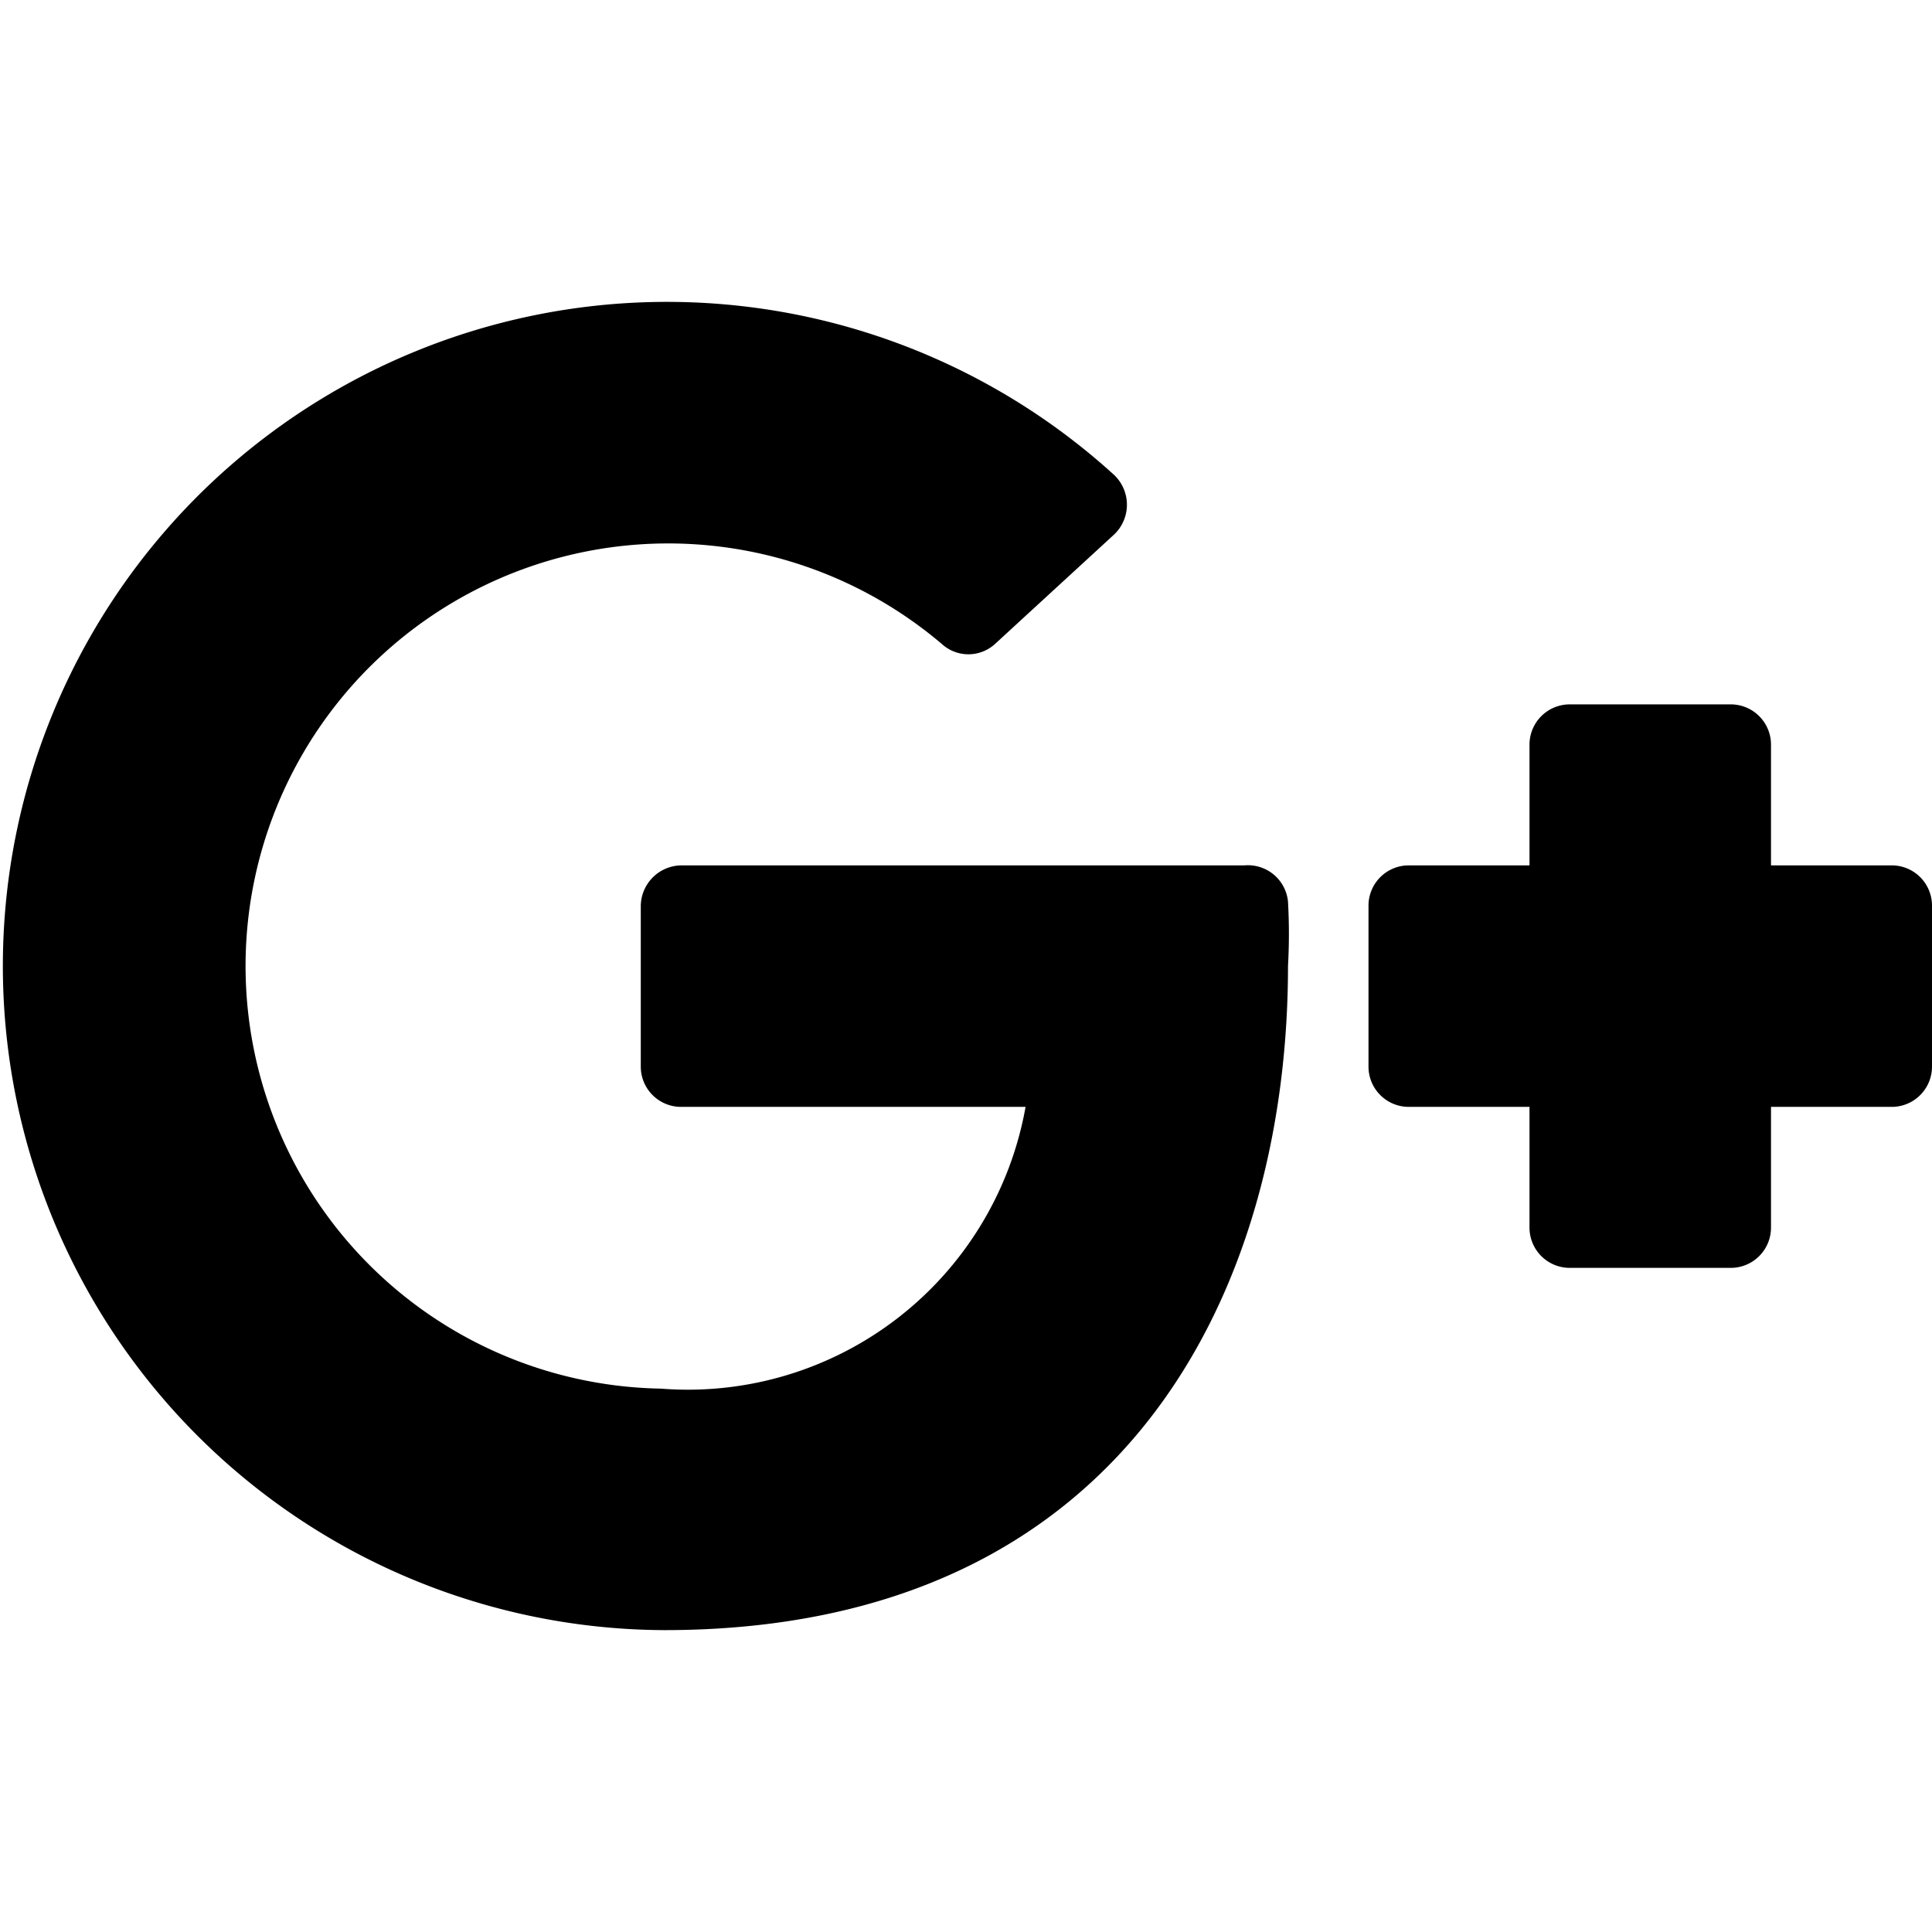
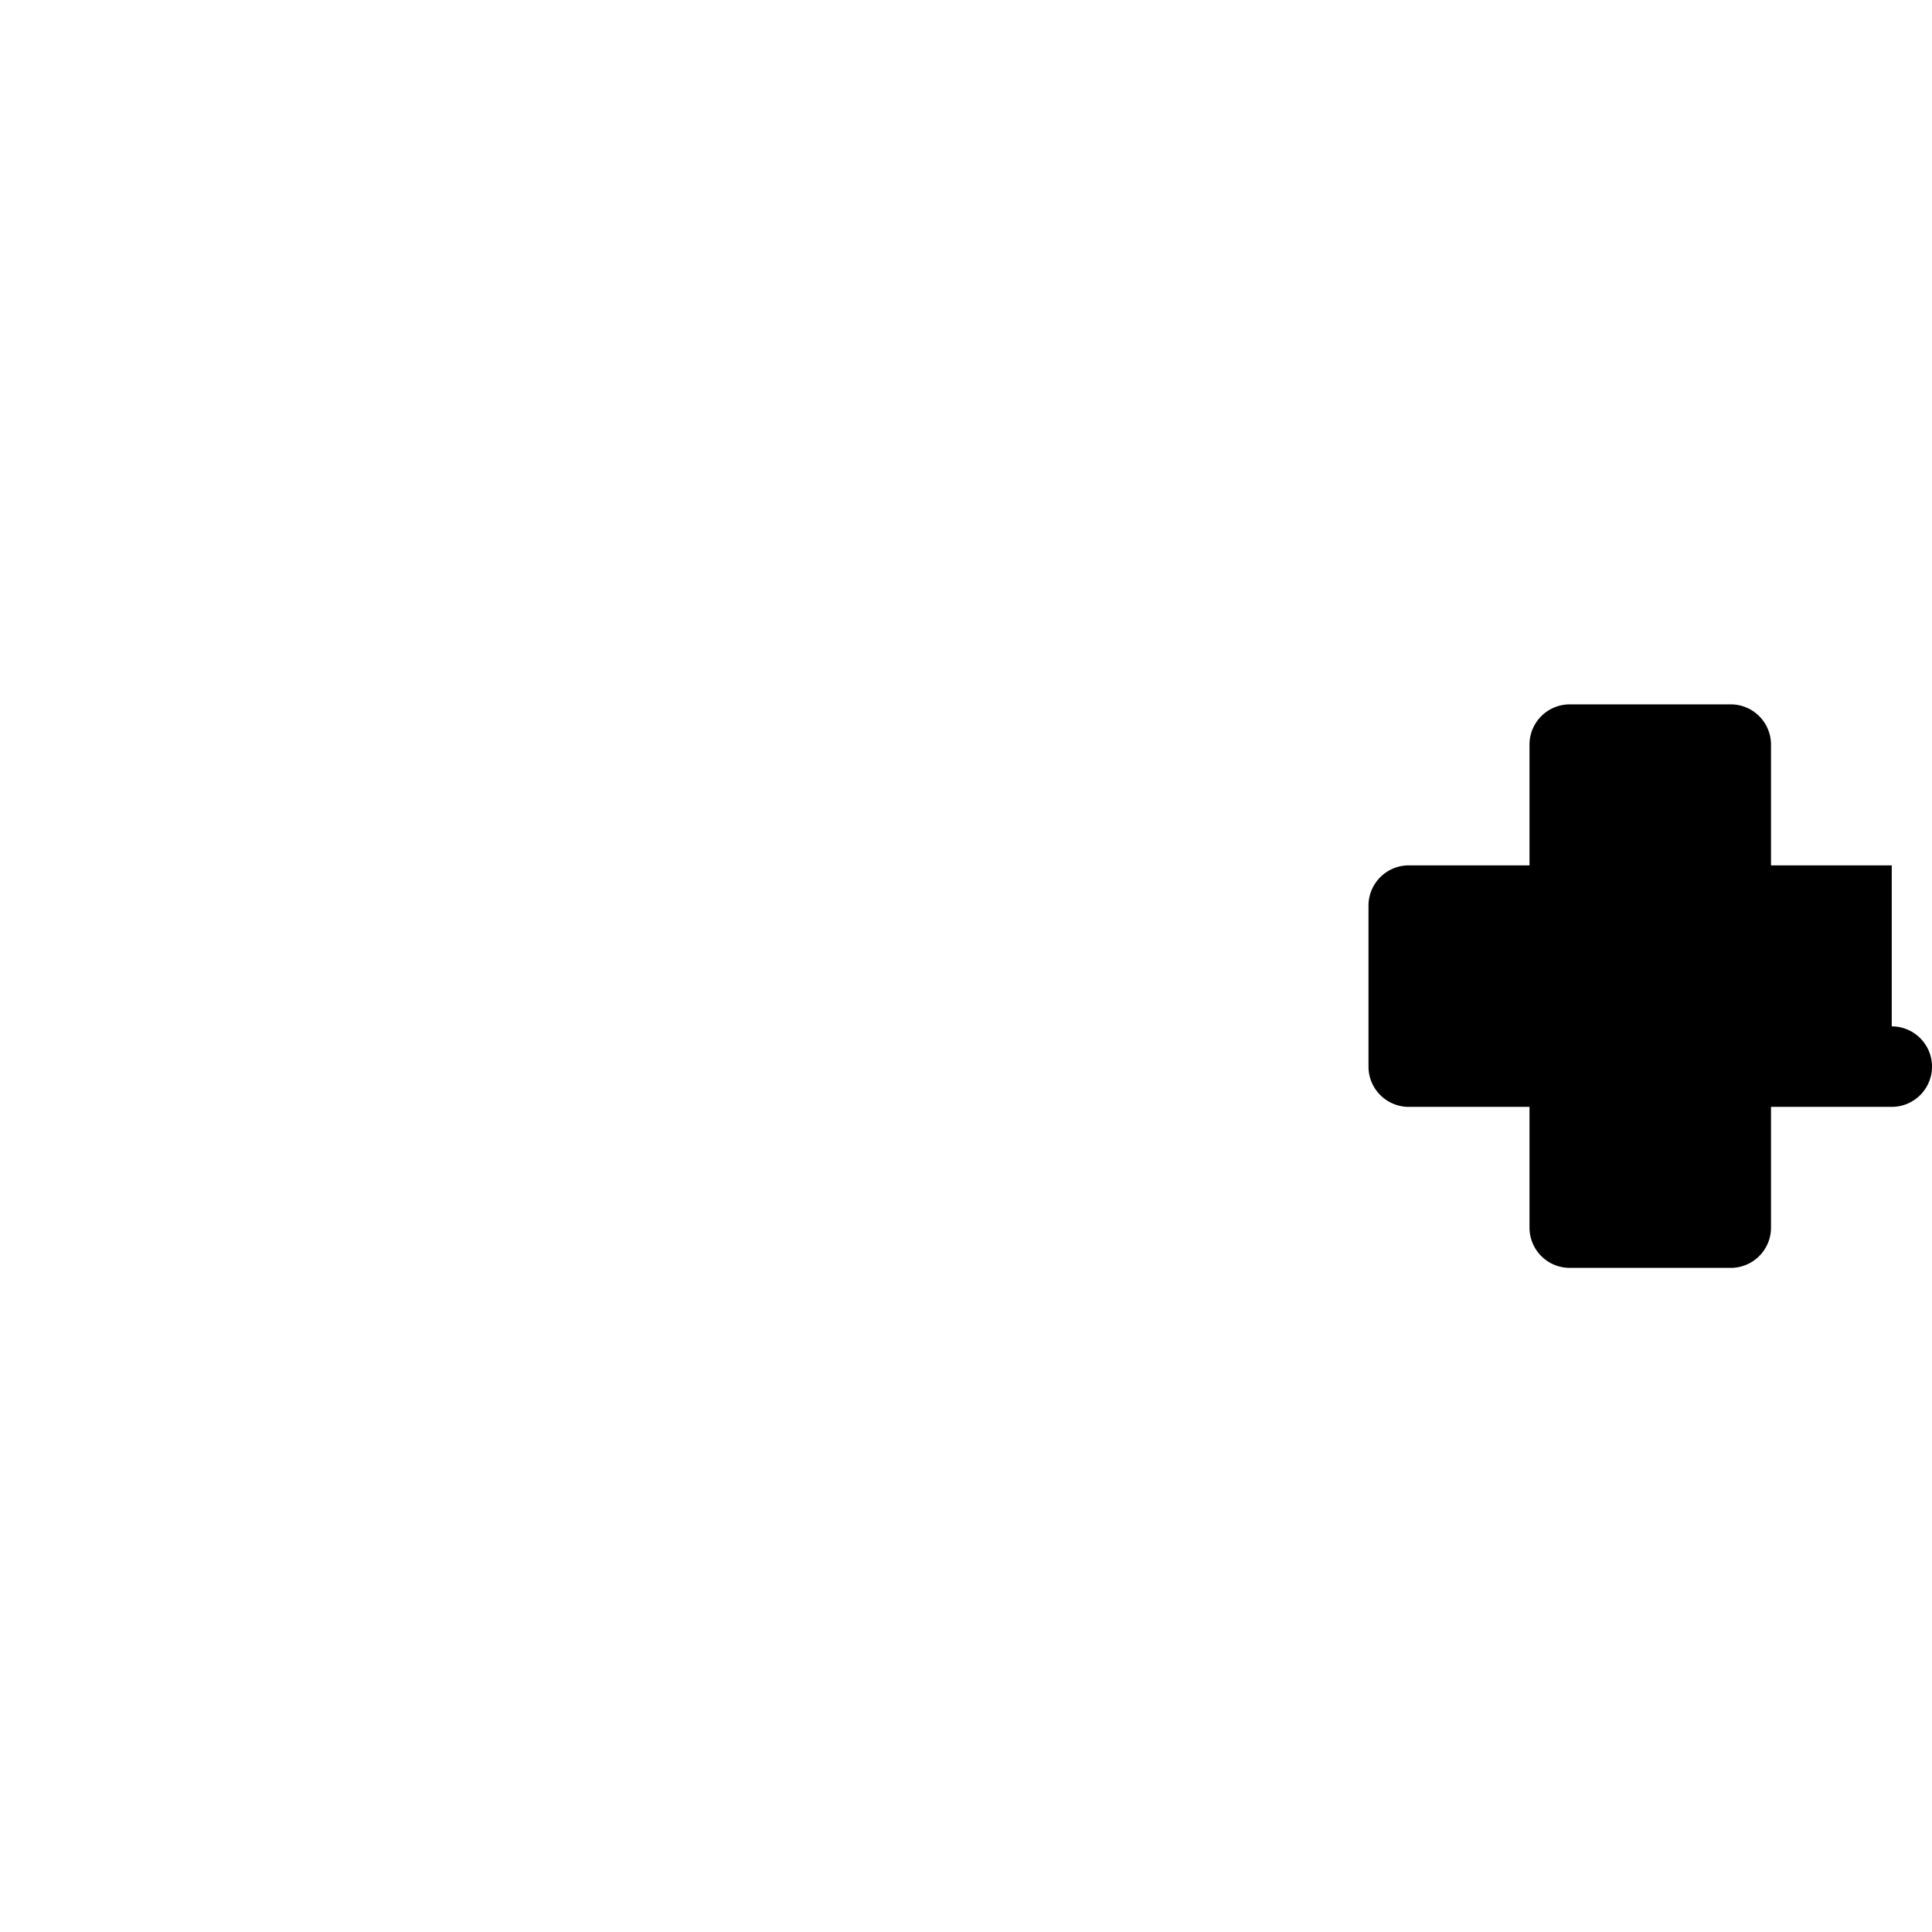
<svg xmlns="http://www.w3.org/2000/svg" viewBox="0 0 24 24">
  <g>
-     <path d="M15.46 10.75h-7a0.51 0.51 0 0 0 -0.5 0.5v2a0.5 0.5 0 0 0 0.5 0.5h4.28a4.26 4.26 0 0 1 -4.53 3.5A5.25 5.25 0 1 1 11.7 8a0.49 0.49 0 0 0 0.66 0l1.48 -1.36a0.51 0.51 0 0 0 0 -0.74 8.25 8.25 0 1 0 -5.59 14.35C14 20.25 16 16 16 12a7.14 7.14 0 0 0 0 -0.8 0.5 0.5 0 0 0 -0.54 -0.45Z" fill="#000000" stroke-width="1" />
-     <path d="M23.5 10.75H22v-1.5a0.5 0.5 0 0 0 -0.5 -0.5h-2a0.5 0.5 0 0 0 -0.5 0.5v1.5h-1.5a0.5 0.5 0 0 0 -0.5 0.5v2a0.5 0.5 0 0 0 0.5 0.5H19v1.5a0.5 0.5 0 0 0 0.5 0.5h2a0.5 0.5 0 0 0 0.5 -0.5v-1.5h1.5a0.5 0.5 0 0 0 0.5 -0.5v-2a0.5 0.5 0 0 0 -0.5 -0.5Z" fill="#000000" stroke-width="1" />
+     <path d="M23.5 10.75H22v-1.5a0.5 0.5 0 0 0 -0.5 -0.5h-2a0.5 0.5 0 0 0 -0.5 0.5v1.5h-1.5a0.5 0.5 0 0 0 -0.5 0.5v2a0.5 0.5 0 0 0 0.5 0.5H19v1.5a0.5 0.5 0 0 0 0.5 0.5h2a0.5 0.5 0 0 0 0.5 -0.5v-1.5h1.5a0.5 0.5 0 0 0 0.5 -0.5a0.5 0.5 0 0 0 -0.5 -0.5Z" fill="#000000" stroke-width="1" />
  </g>
</svg>